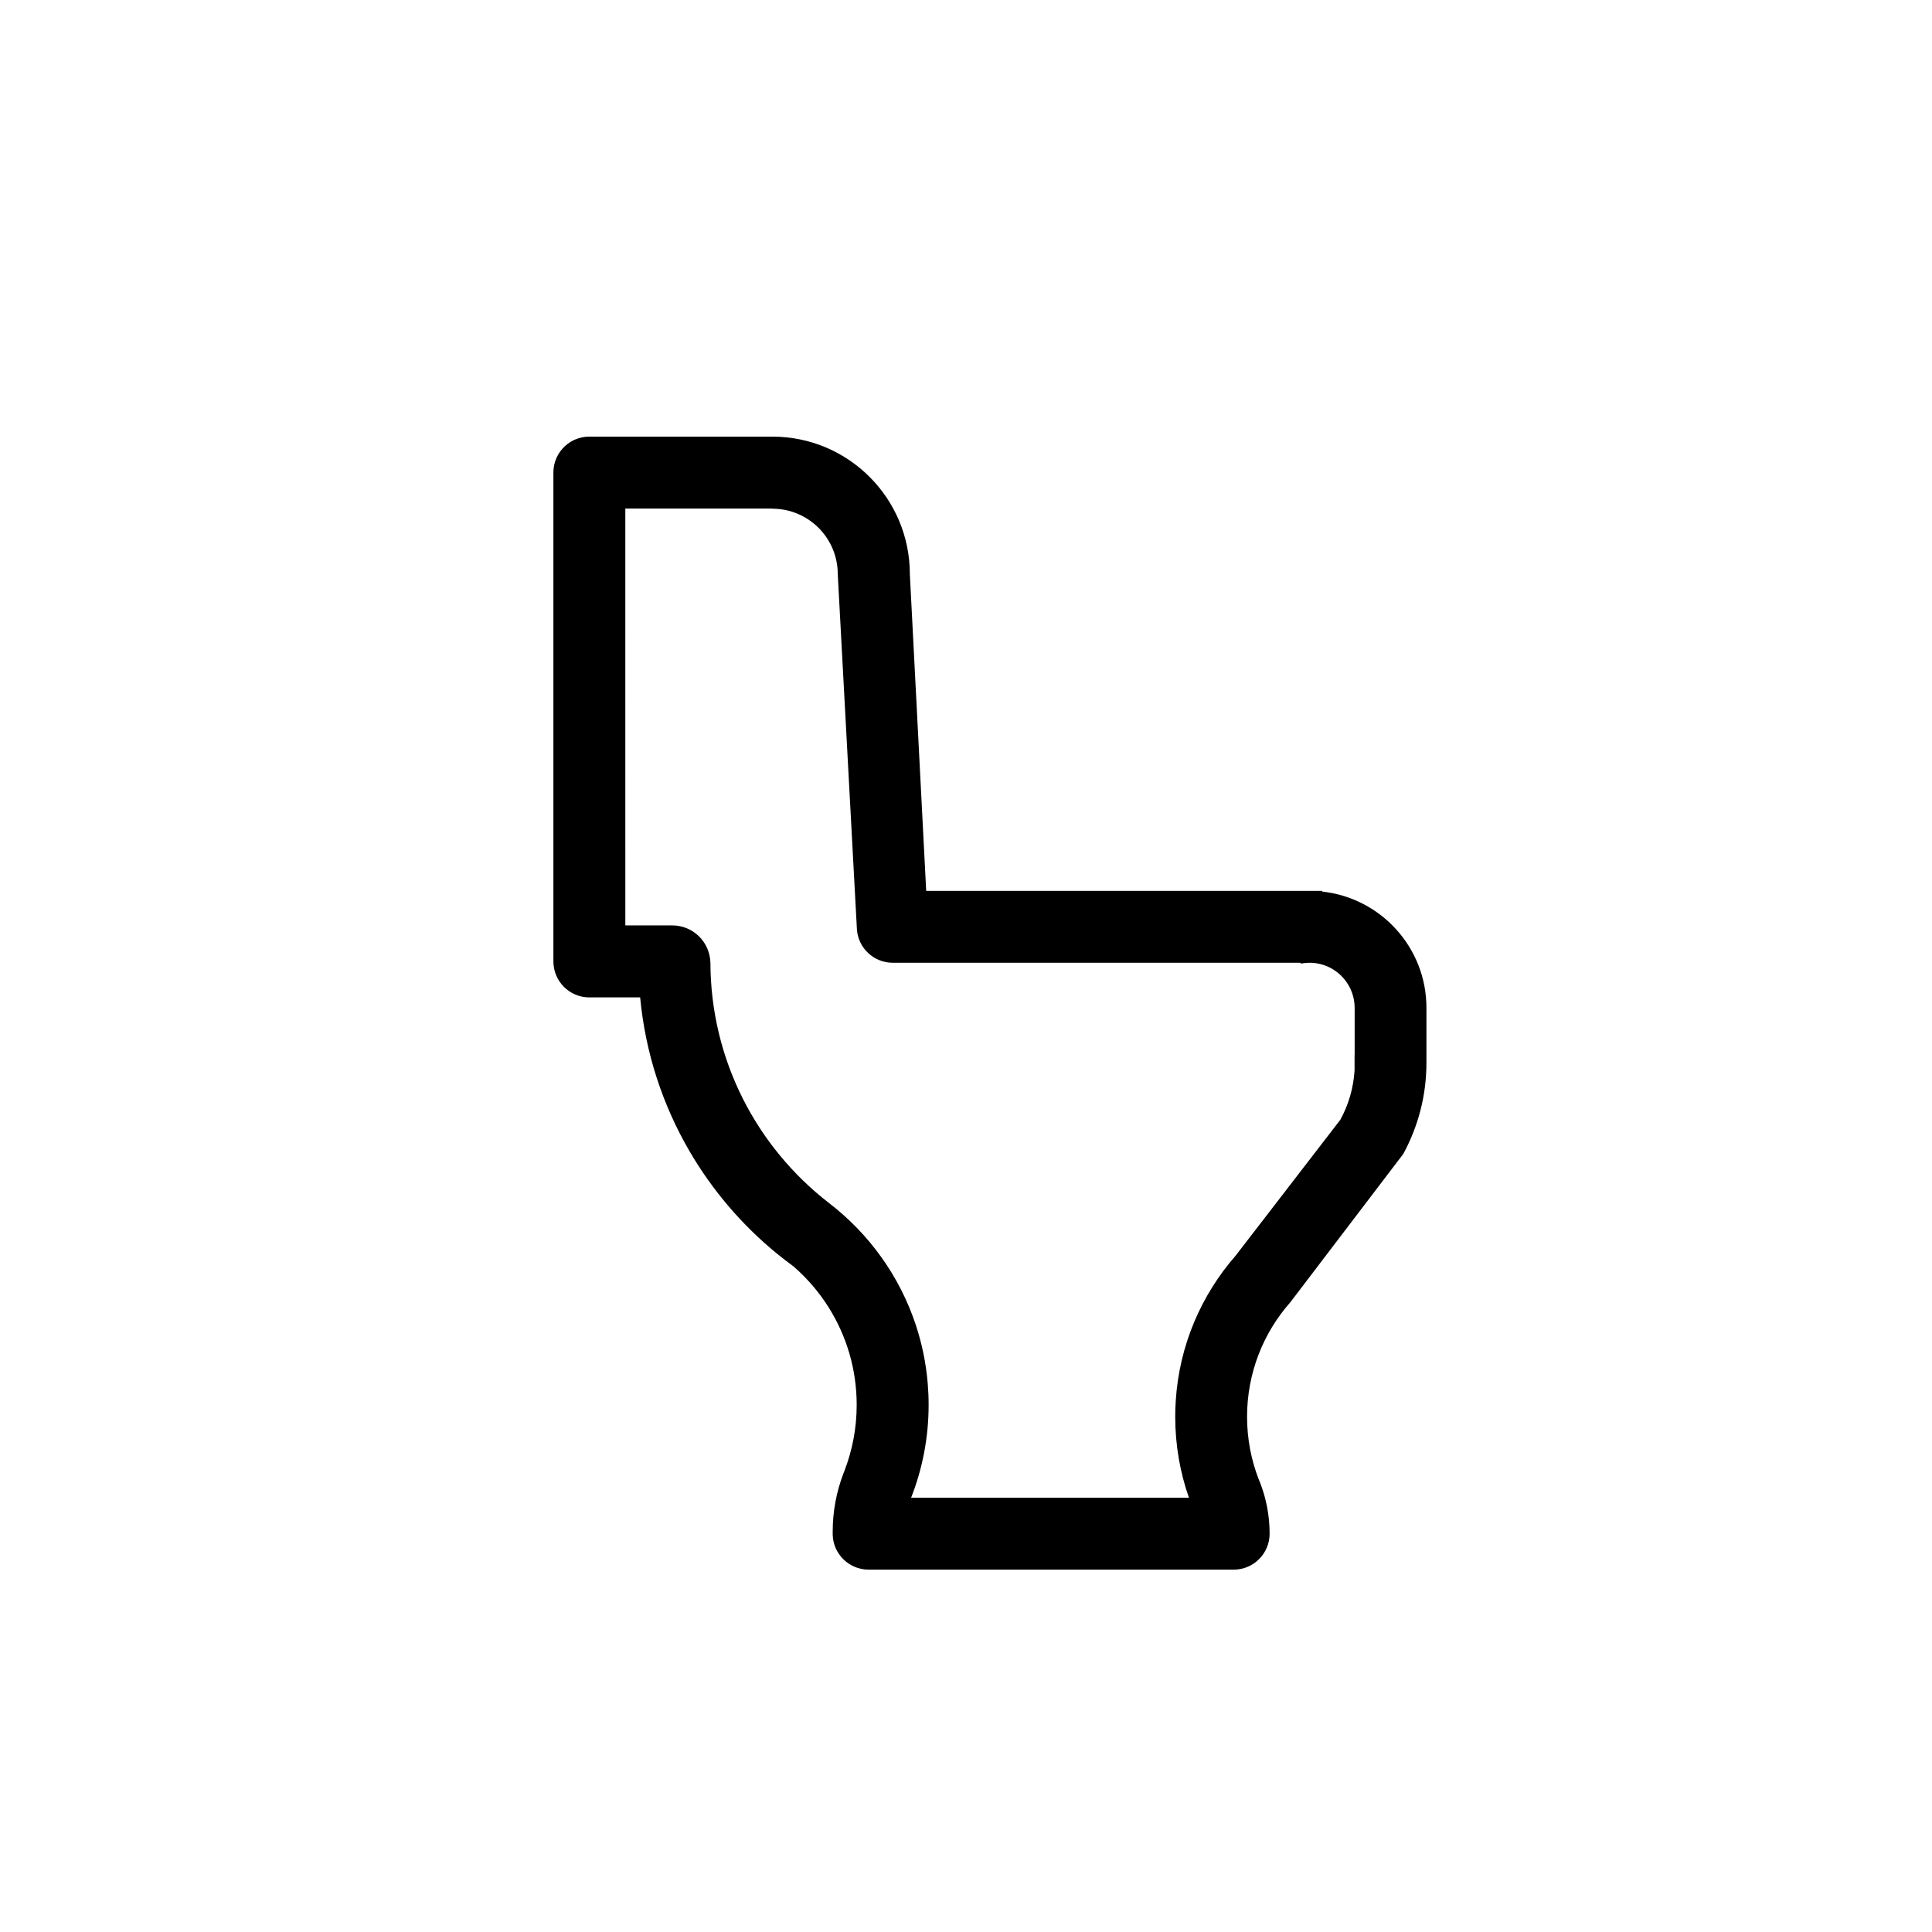
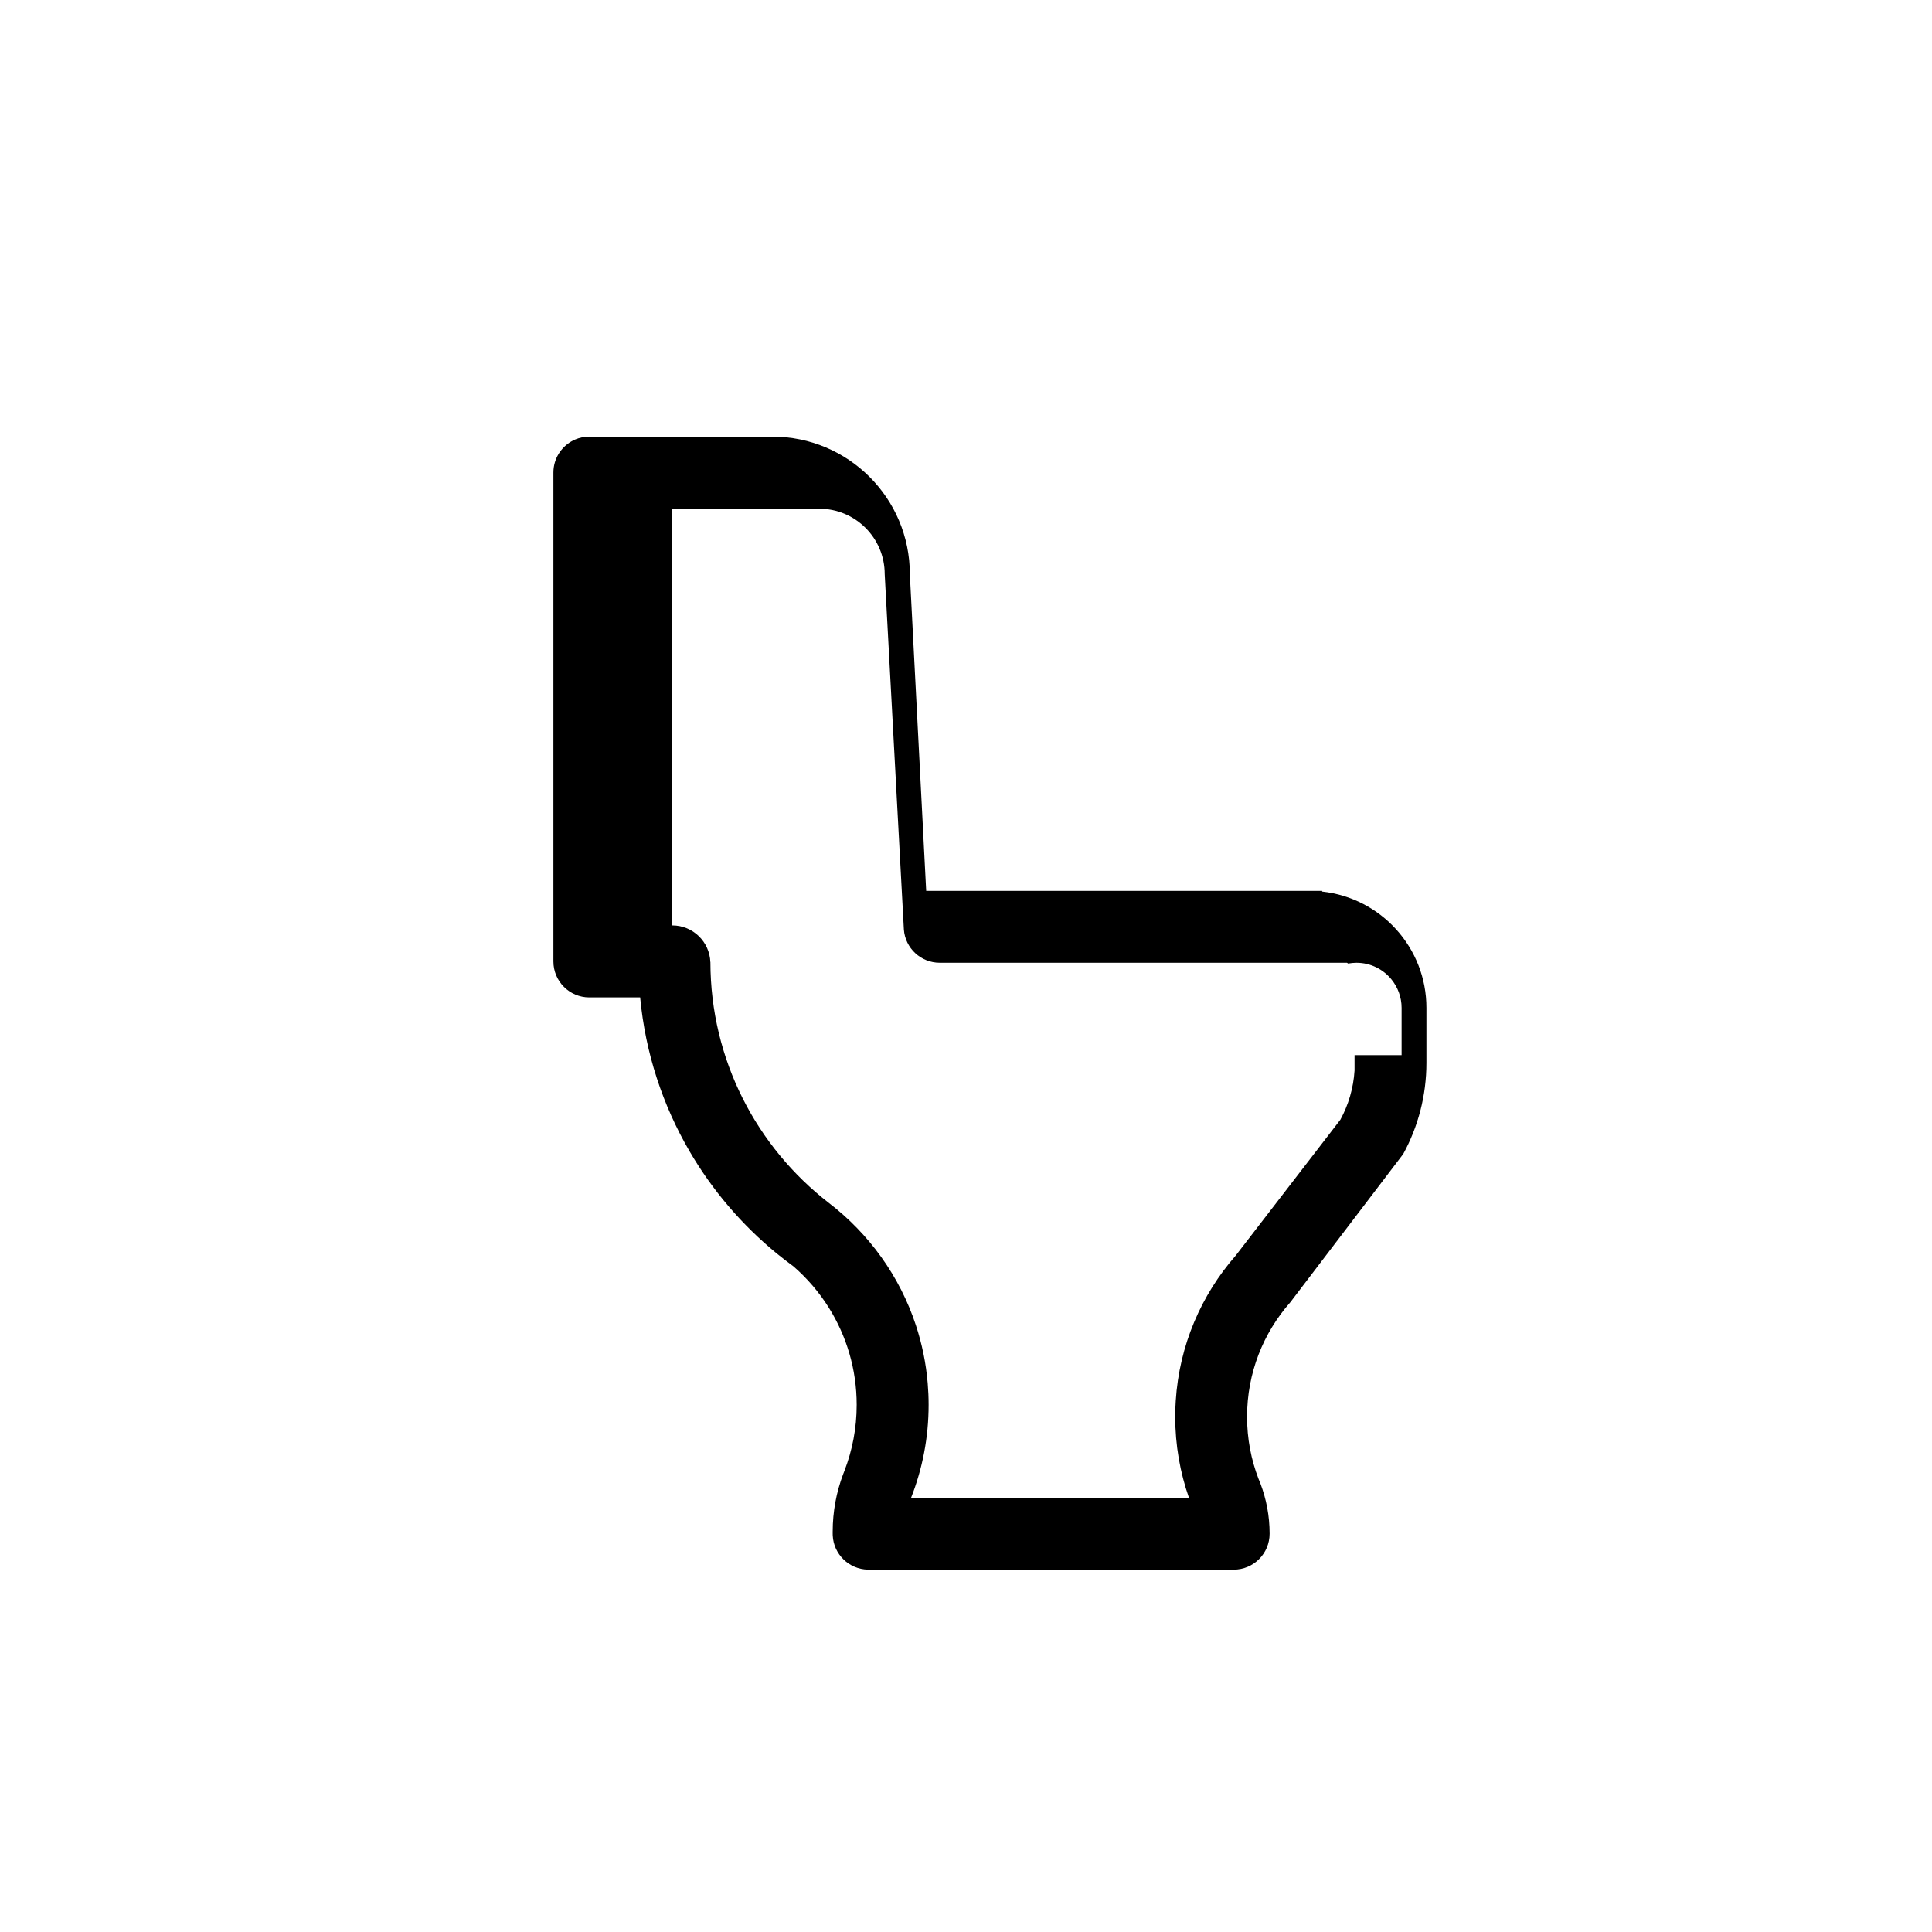
<svg xmlns="http://www.w3.org/2000/svg" fill="#000000" width="800px" height="800px" version="1.1" viewBox="144 144 512 512">
-   <path d="m494.39 380.27v-0.176h-104.94l-4.332-83.949c0-20.129-16.312-36.434-36.43-36.434l-48.492-0.004-0.012-0.004h-0.004c-1.316 0-2.562 0.273-3.707 0.75-2.992 1.27-5.199 4.019-5.707 7.332-0.074 0.473-0.109 0.957-0.109 1.457v129.54c0 5.266 4.266 9.539 9.527 9.539 0 0 0.02-0.012 0.023-0.012h13.441c1.379 14.762 5.981 28.574 13.074 40.758 6.035 10.367 13.895 19.555 23.125 27.113 1.449 1.176 2.934 2.324 4.438 3.426 3.629 3.16 6.793 6.832 9.359 10.938 4.68 7.473 7.387 16.297 7.387 25.762 0 6.16-1.152 12.035-3.234 17.453-0.121 0.316-0.242 0.629-0.363 0.945-1.785 4.731-2.762 9.871-2.762 15.219v0.352 0.168c0 0.168 0 0.328 0.012 0.504 0.25 4.957 4.312 8.922 9.316 9.023 0.074 0 0.137 0.004 0.203 0.004h96.73c5.262 0 9.527-4.266 9.527-9.531 0-4.707-0.871-9.191-2.449-13.336-0.152-0.395-0.312-0.789-0.484-1.184-1.969-5.117-3.043-10.656-3.043-16.465 0-11.633 4.316-22.238 11.453-30.328l29.938-39.316c3.91-7.18 6.144-15.41 6.144-24.156v-14.551c0.016-15.984-12.09-29.145-27.629-30.832zm8.582 43.352v4.066c-0.301 4.715-1.621 9.129-3.769 13.062v-0.004l-27.738 36.004c-9.109 10.414-14.949 23.781-15.879 38.465-0.102 1.395-0.141 2.82-0.141 4.242 0 7.523 1.281 14.742 3.637 21.461h-73.633c2.996-7.629 4.644-15.922 4.644-24.621 0-1.918-0.082-3.82-0.242-5.703-0.441-5.332-1.516-10.488-3.133-15.395-4.281-13.008-12.426-24.25-23.062-32.41-19.062-14.75-31.352-37.848-31.391-63.809h-0.012c-0.191-5.406-4.637-9.738-10.09-9.738h-12.445l-0.004-97.871v-12.605h38.965v0.047c9.566 0 17.332 7.766 17.332 17.332l5.078 94.156v0.016c0.363 5.008 4.551 8.828 9.496 8.82v0.004h107.94c0.105 0.07 0.215 0.133 0.312 0.203 0.715-0.125 1.426-0.203 2.172-0.203h0.039c3.727 0.004 7.055 1.715 9.238 4.387 1.684 2.062 2.707 4.699 2.707 7.566v12.52l-0.02 0.004z" />
+   <path d="m494.39 380.27v-0.176h-104.94l-4.332-83.949c0-20.129-16.312-36.434-36.43-36.434l-48.492-0.004-0.012-0.004h-0.004c-1.316 0-2.562 0.273-3.707 0.75-2.992 1.27-5.199 4.019-5.707 7.332-0.074 0.473-0.109 0.957-0.109 1.457v129.54c0 5.266 4.266 9.539 9.527 9.539 0 0 0.02-0.012 0.023-0.012h13.441c1.379 14.762 5.981 28.574 13.074 40.758 6.035 10.367 13.895 19.555 23.125 27.113 1.449 1.176 2.934 2.324 4.438 3.426 3.629 3.16 6.793 6.832 9.359 10.938 4.68 7.473 7.387 16.297 7.387 25.762 0 6.16-1.152 12.035-3.234 17.453-0.121 0.316-0.242 0.629-0.363 0.945-1.785 4.731-2.762 9.871-2.762 15.219v0.352 0.168c0 0.168 0 0.328 0.012 0.504 0.25 4.957 4.312 8.922 9.316 9.023 0.074 0 0.137 0.004 0.203 0.004h96.73c5.262 0 9.527-4.266 9.527-9.531 0-4.707-0.871-9.191-2.449-13.336-0.152-0.395-0.312-0.789-0.484-1.184-1.969-5.117-3.043-10.656-3.043-16.465 0-11.633 4.316-22.238 11.453-30.328l29.938-39.316c3.91-7.18 6.144-15.41 6.144-24.156v-14.551c0.016-15.984-12.09-29.145-27.629-30.832zm8.582 43.352v4.066c-0.301 4.715-1.621 9.129-3.769 13.062v-0.004l-27.738 36.004c-9.109 10.414-14.949 23.781-15.879 38.465-0.102 1.395-0.141 2.82-0.141 4.242 0 7.523 1.281 14.742 3.637 21.461h-73.633c2.996-7.629 4.644-15.922 4.644-24.621 0-1.918-0.082-3.82-0.242-5.703-0.441-5.332-1.516-10.488-3.133-15.395-4.281-13.008-12.426-24.25-23.062-32.41-19.062-14.75-31.352-37.848-31.391-63.809h-0.012c-0.191-5.406-4.637-9.738-10.09-9.738l-0.004-97.871v-12.605h38.965v0.047c9.566 0 17.332 7.766 17.332 17.332l5.078 94.156v0.016c0.363 5.008 4.551 8.828 9.496 8.82v0.004h107.94c0.105 0.07 0.215 0.133 0.312 0.203 0.715-0.125 1.426-0.203 2.172-0.203h0.039c3.727 0.004 7.055 1.715 9.238 4.387 1.684 2.062 2.707 4.699 2.707 7.566v12.52l-0.02 0.004z" />
</svg>